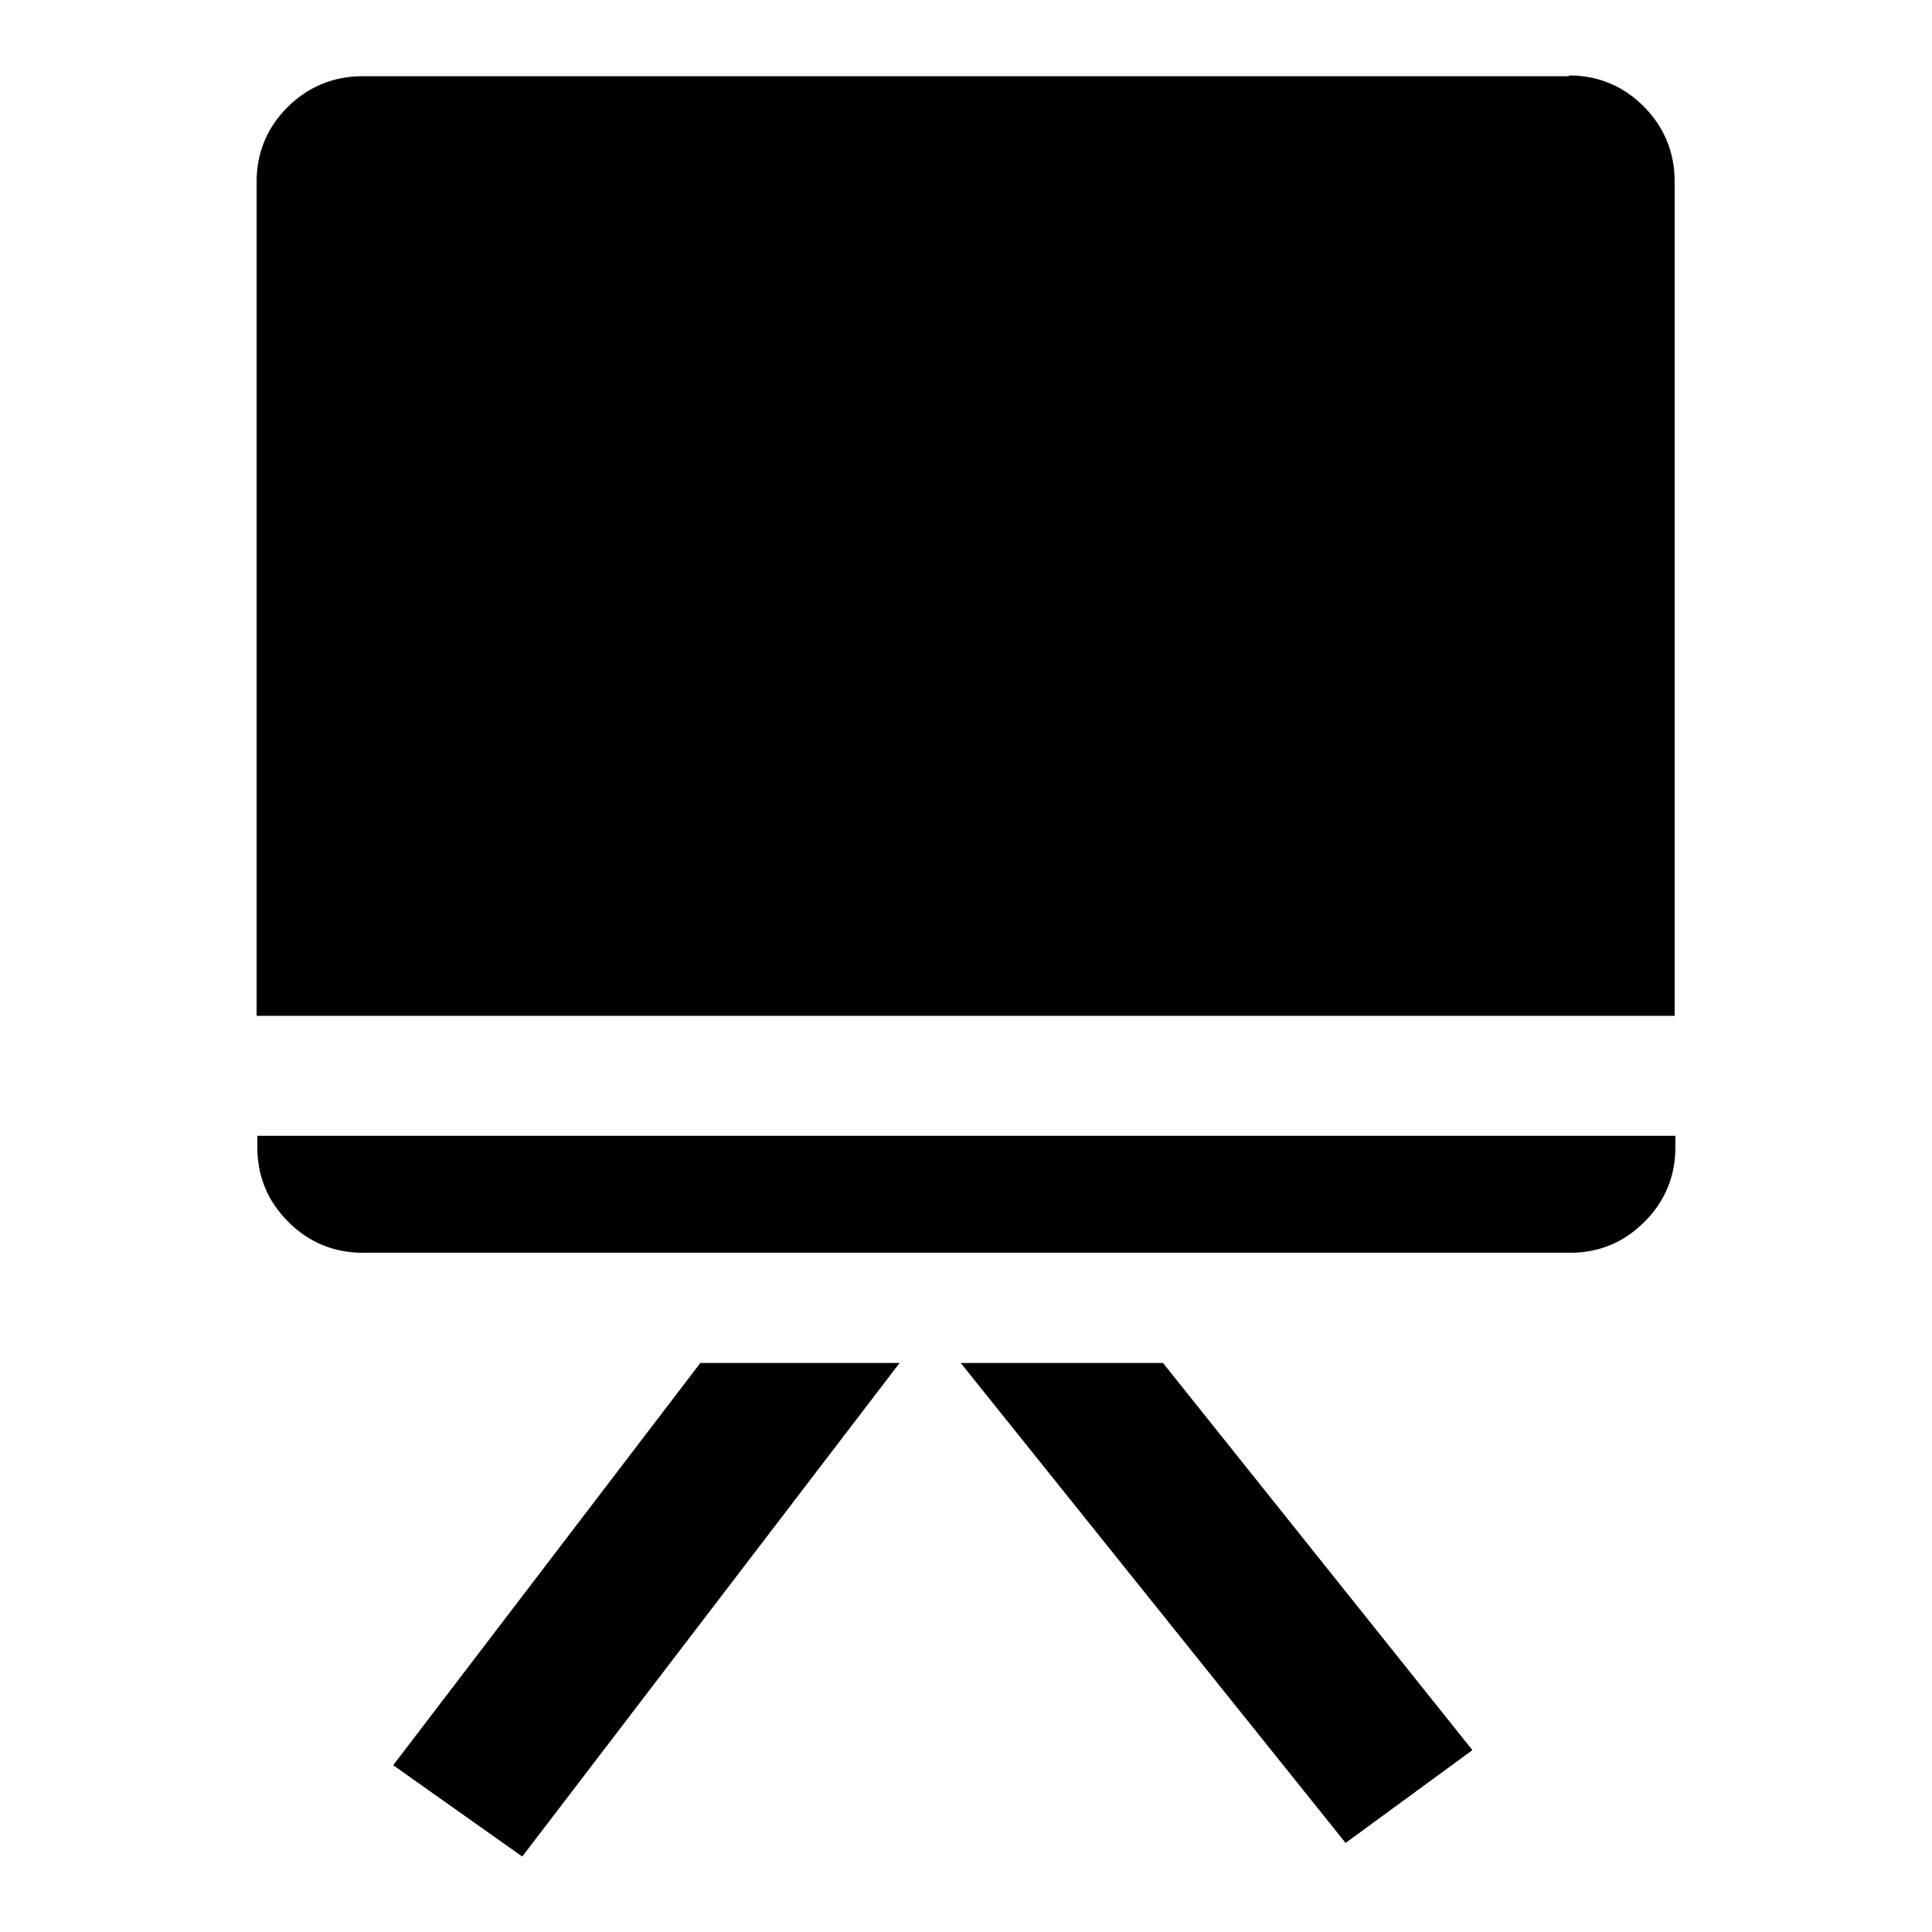
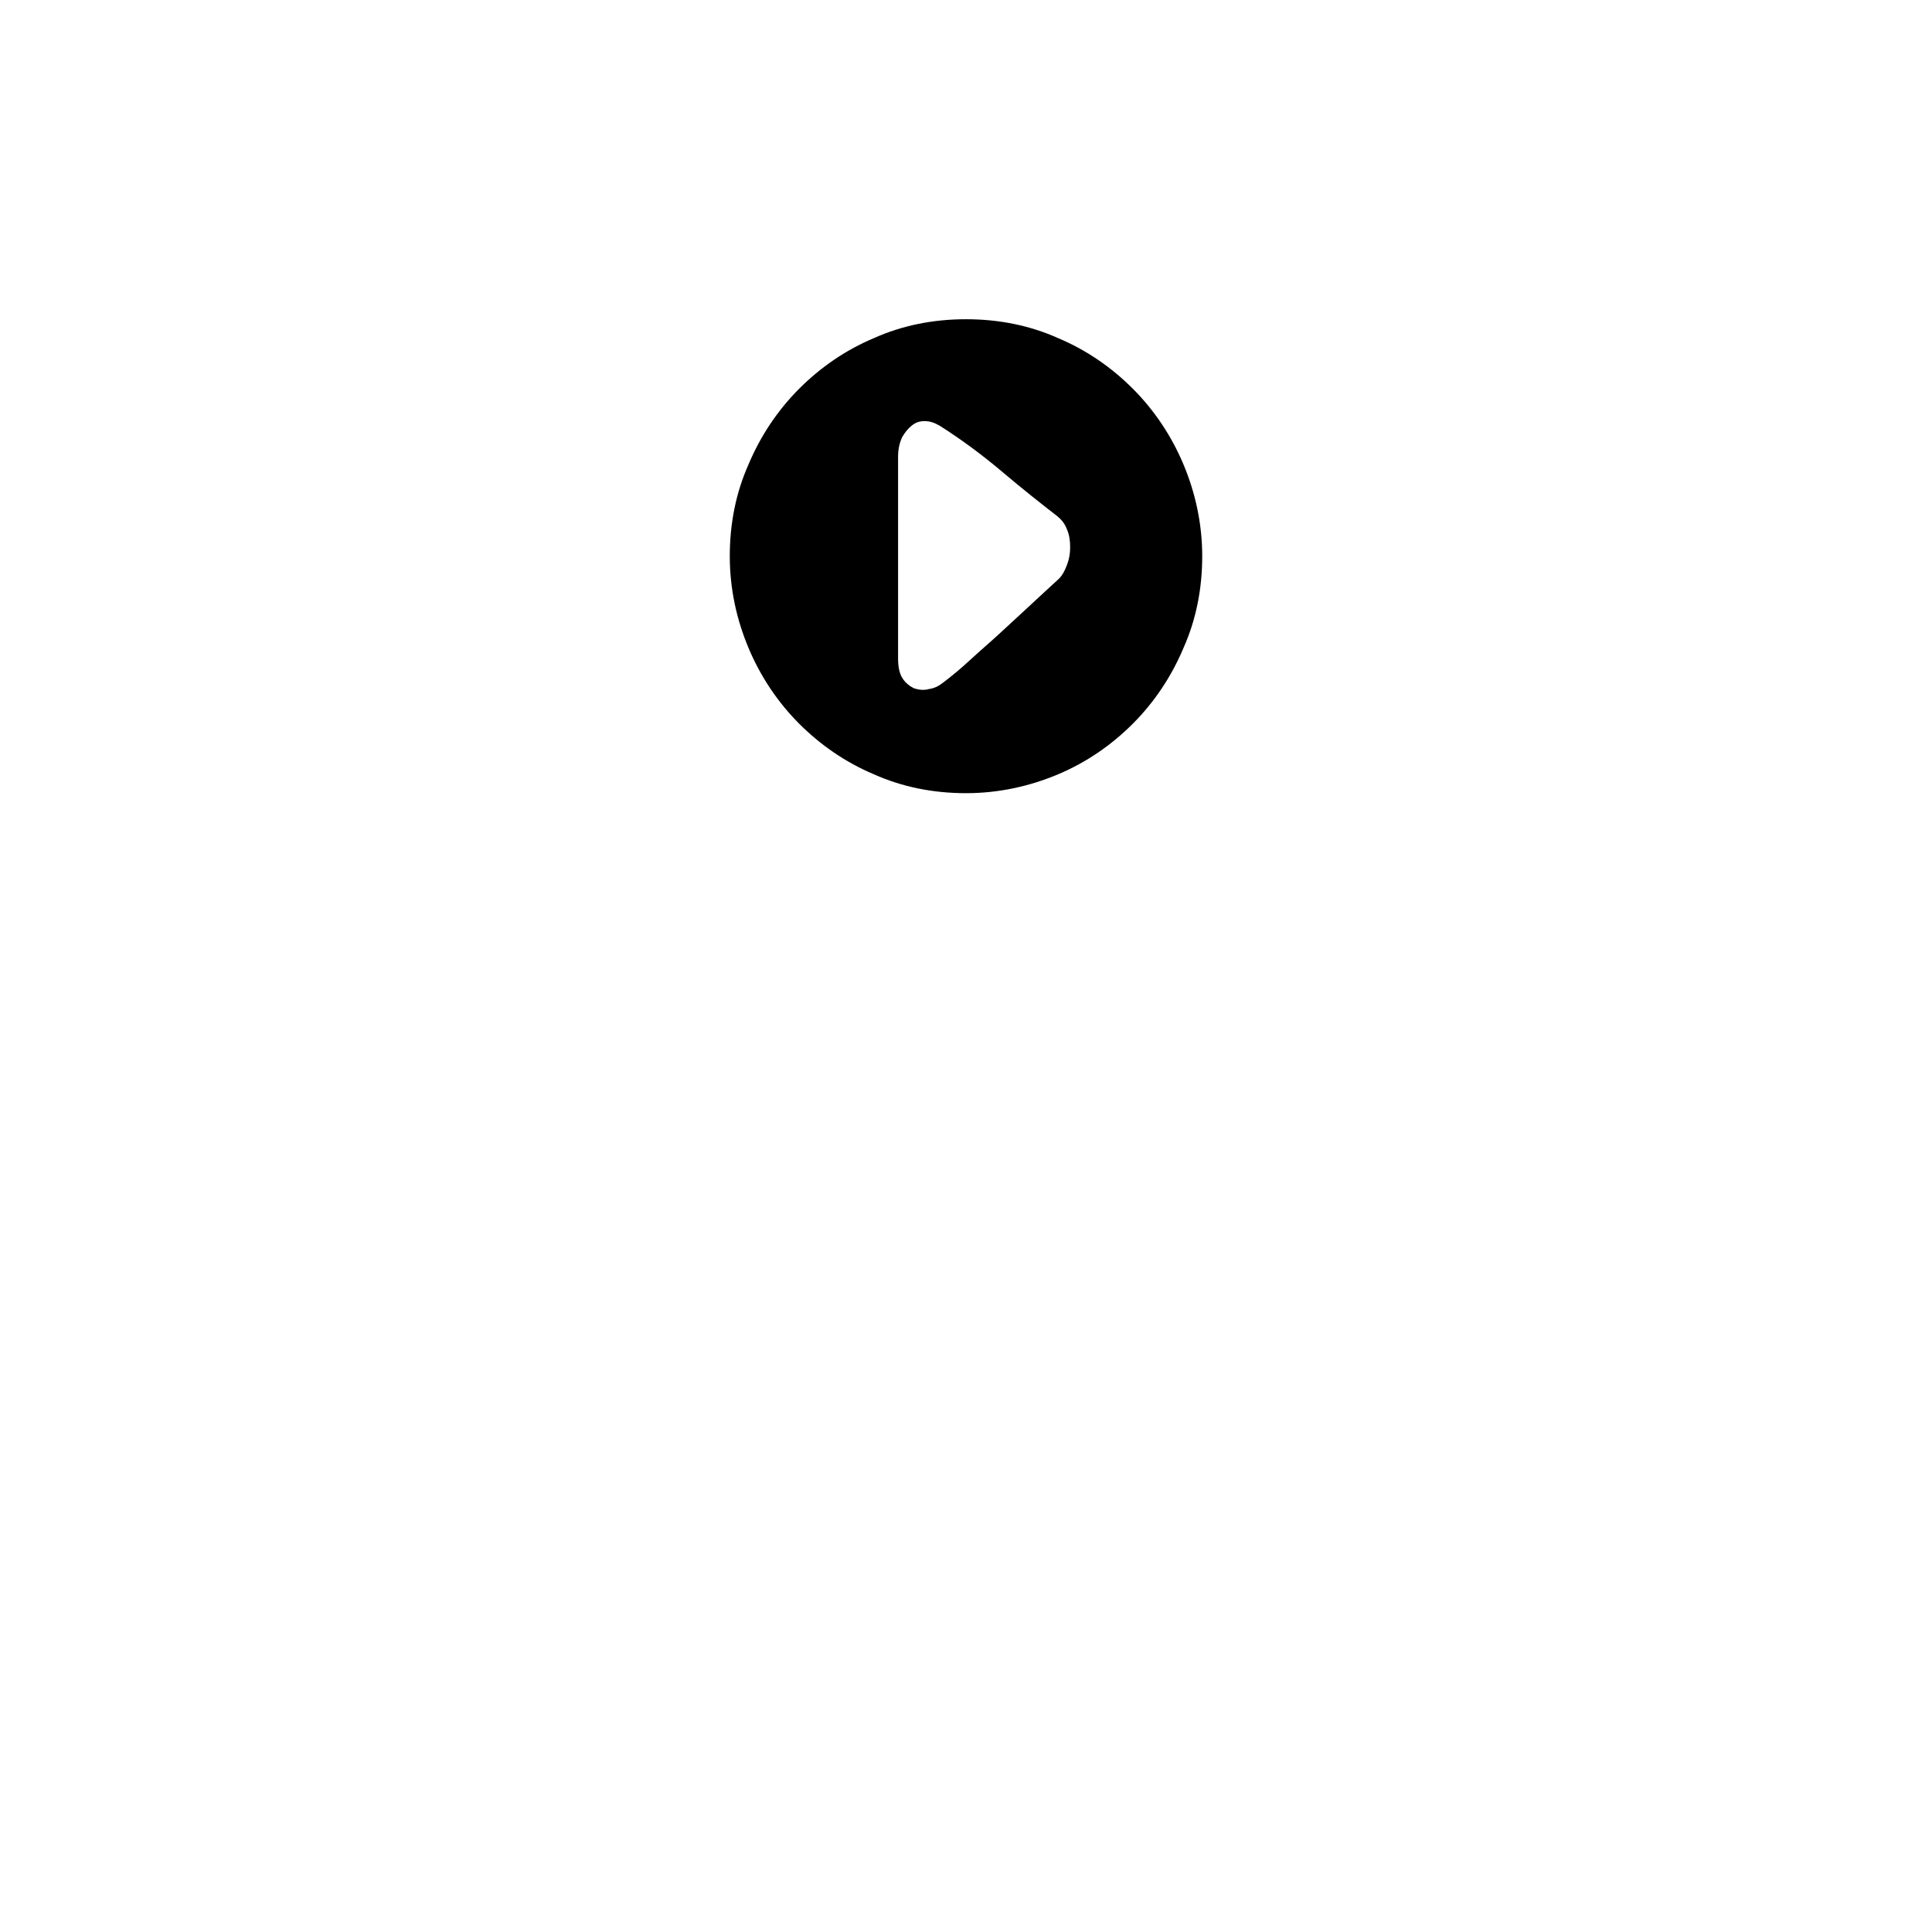
<svg xmlns="http://www.w3.org/2000/svg" version="1.1" x="0px" y="0px" viewBox="0 0 256 256" enable-background="new 0 0 256 256" xml:space="preserve">
  <g>
    <g>
-       <path fill="#000000" d="M92.8,180.6h26.4l-50,65.4l-17.1-12.1L92.8,180.6z M207.9,10c3.9,0,7.2,1.4,9.9,4.1s4.1,6.1,4.1,9.9v110.6H34V24.1c0-3.9,1.4-7.2,4.1-9.9s6.1-4.1,9.9-4.1H207.9L207.9,10z M34,150.5h188v1.5c0,3.9-1.4,7.2-4.1,9.9c-2.8,2.8-6.1,4.1-9.9,4.1H48.1c-3.9,0-7.2-1.4-9.9-4.1c-2.8-2.8-4.1-6.1-4.1-9.9V150.5L34,150.5z M154.1,180.6l41,51.3l-16.8,12.3l-51-63.6H154.1L154.1,180.6z" />
-       <path fill="#000000" d="M128,42.3c4.3,0,8.4,0.8,12.2,2.5c3.8,1.6,7.1,3.9,9.9,6.7c2.8,2.8,5.1,6.2,6.7,10c1.6,3.8,2.5,7.9,2.5,12.2c0,4.3-0.8,8.4-2.5,12.2c-1.6,3.8-3.9,7.2-6.7,10c-2.8,2.8-6.1,5.1-9.9,6.7c-3.8,1.6-7.9,2.5-12.2,2.5c-4.3,0-8.4-0.8-12.2-2.5c-3.8-1.6-7.1-3.9-9.9-6.7c-2.8-2.8-5.1-6.2-6.7-10c-1.6-3.8-2.5-7.9-2.5-12.2c0-4.3,0.8-8.4,2.5-12.2c1.6-3.8,3.9-7.2,6.7-10c2.8-2.8,6.1-5.1,9.9-6.7C119.6,43.1,123.7,42.3,128,42.3L128,42.3z M140.3,76.7c0.5-0.5,0.8-1.1,1.1-1.9c0.3-0.8,0.4-1.5,0.4-2.3c0-0.8-0.1-1.6-0.4-2.3c-0.3-0.8-0.7-1.3-1.3-1.8c-2.2-1.7-4.6-3.6-7.2-5.8c-2.6-2.2-5.4-4.3-8.4-6.2c-0.7-0.4-1.3-0.6-2-0.6c-0.7,0-1.2,0.2-1.7,0.6c-0.5,0.4-0.9,0.9-1.3,1.6c-0.3,0.7-0.5,1.5-0.5,2.5v26.8c0,1.1,0.2,2,0.6,2.6c0.4,0.6,0.9,1,1.5,1.3c0.6,0.2,1.3,0.3,2,0.1c0.7-0.1,1.3-0.4,1.8-0.8c1.2-0.9,2.4-1.9,3.7-3.1s2.6-2.3,3.9-3.5c1.3-1.2,2.6-2.4,3.9-3.6C137.9,78.9,139.1,77.8,140.3,76.7L140.3,76.7z" />
+       <path fill="#000000" d="M128,42.3c4.3,0,8.4,0.8,12.2,2.5c3.8,1.6,7.1,3.9,9.9,6.7c2.8,2.8,5.1,6.2,6.7,10c1.6,3.8,2.5,7.9,2.5,12.2c0,4.3-0.8,8.4-2.5,12.2c-1.6,3.8-3.9,7.2-6.7,10c-2.8,2.8-6.1,5.1-9.9,6.7c-3.8,1.6-7.9,2.5-12.2,2.5c-4.3,0-8.4-0.8-12.2-2.5c-3.8-1.6-7.1-3.9-9.9-6.7c-2.8-2.8-5.1-6.2-6.7-10c-1.6-3.8-2.5-7.9-2.5-12.2c0-4.3,0.8-8.4,2.5-12.2c1.6-3.8,3.9-7.2,6.7-10c2.8-2.8,6.1-5.1,9.9-6.7C119.6,43.1,123.7,42.3,128,42.3L128,42.3z M140.3,76.7c0.5-0.5,0.8-1.1,1.1-1.9c0.3-0.8,0.4-1.5,0.4-2.3c0-0.8-0.1-1.6-0.4-2.3c-0.3-0.8-0.7-1.3-1.3-1.8c-2.2-1.7-4.6-3.6-7.2-5.8c-2.6-2.2-5.4-4.3-8.4-6.2c-0.7-0.4-1.3-0.6-2-0.6c-0.7,0-1.2,0.2-1.7,0.6c-0.5,0.4-0.9,0.9-1.3,1.6c-0.3,0.7-0.5,1.5-0.5,2.5v26.8c0,1.1,0.2,2,0.6,2.6c0.4,0.6,0.9,1,1.5,1.3c0.6,0.2,1.3,0.3,2,0.1c0.7-0.1,1.3-0.4,1.8-0.8c1.2-0.9,2.4-1.9,3.7-3.1s2.6-2.3,3.9-3.5c1.3-1.2,2.6-2.4,3.9-3.6C137.9,78.9,139.1,77.8,140.3,76.7L140.3,76.7" />
    </g>
  </g>
</svg>